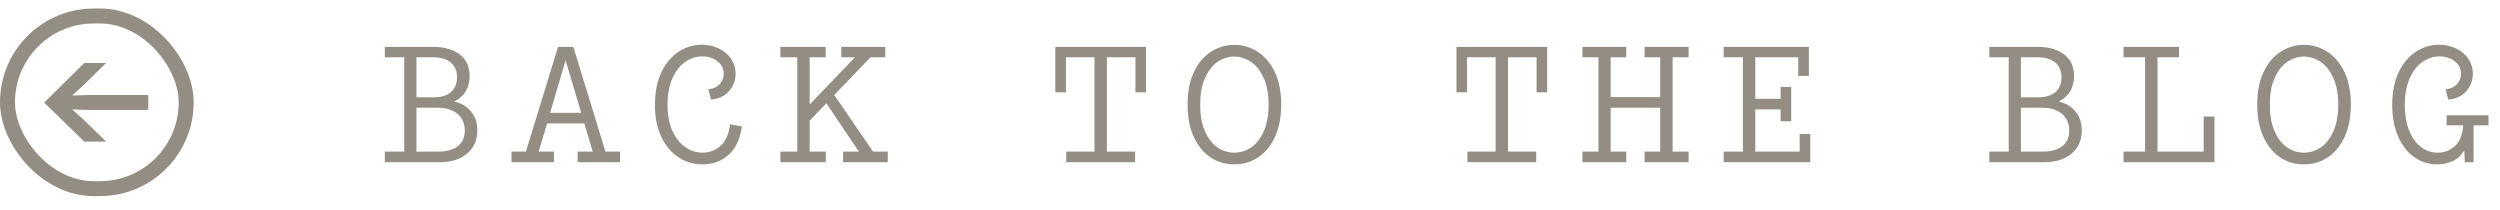
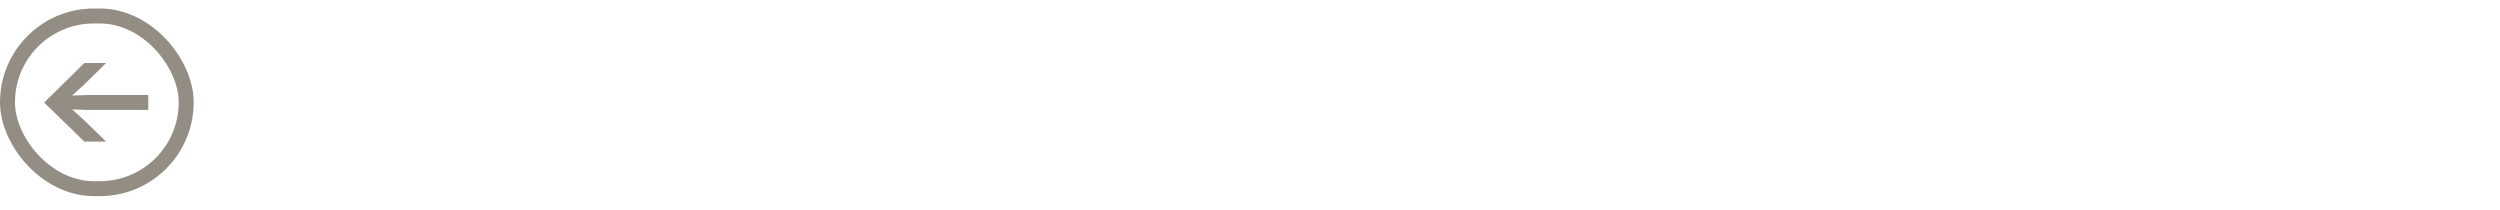
<svg xmlns="http://www.w3.org/2000/svg" width="167" height="14" viewBox="0 0 167 14" fill="none">
  <rect x="12.438" y="12.602" width="11.938" height="11.534" rx="5.767" transform="rotate(-180 12.438 12.602)" stroke="#938D83" />
-   <path d="M6.599 9.36L6.845 9.36L6.669 9.189L5.547 8.099L5.547 8.099L5.545 8.096L4.551 7.2L5.895 7.243L5.895 7.243L5.898 7.243L9.704 7.243L9.804 7.243L9.804 7.143L9.804 6.546L9.804 6.446L9.704 6.446L5.909 6.446L5.909 6.446L5.906 6.446L4.549 6.49L5.523 5.604L5.523 5.604L5.526 5.601L6.669 4.48L6.844 4.308L6.599 4.308L5.715 4.308L5.674 4.308L5.645 4.337L3.165 6.779L3.092 6.85L3.165 6.922L5.645 9.332L5.674 9.36L5.715 9.36L6.599 9.36Z" fill="#938D83" stroke="#938D83" stroke-width="0.2" />
-   <path d="M31.466 7.45C31.742 7.786 31.887 8.206 31.887 8.71C31.887 9.358 31.659 9.874 31.203 10.258C30.747 10.643 30.134 10.835 29.378 10.835H25.706V10.127H27.003V3.826H25.706V3.13H28.922C29.691 3.13 30.291 3.31 30.723 3.646C31.154 3.982 31.37 4.462 31.37 5.086C31.37 5.482 31.274 5.818 31.107 6.106C30.927 6.394 30.674 6.622 30.351 6.778C30.819 6.898 31.191 7.114 31.466 7.45ZM27.819 3.826V6.502H28.922C29.451 6.502 29.846 6.394 30.122 6.154C30.387 5.914 30.53 5.59 30.53 5.158C30.53 4.738 30.387 4.414 30.11 4.174C29.834 3.946 29.439 3.826 28.922 3.826H27.819ZM29.27 10.127C29.823 10.127 30.267 10.007 30.578 9.766C30.89 9.526 31.047 9.166 31.047 8.71C31.047 8.254 30.878 7.882 30.567 7.606C30.242 7.342 29.811 7.198 29.27 7.198H27.819V10.127H29.27ZM38.298 3.13L40.446 10.127H41.418V10.835H38.586V10.127H39.594L39.03 8.242H36.546L35.982 10.127H37.002V10.835H34.17V10.127H35.13L37.278 3.13H38.298ZM37.782 4.03L36.75 7.534H38.826L37.782 4.03ZM45.346 10.523C44.866 10.21 44.47 9.754 44.182 9.154C43.894 8.554 43.75 7.846 43.75 7.006C43.75 6.166 43.894 5.434 44.182 4.822C44.47 4.222 44.854 3.766 45.334 3.454C45.814 3.142 46.33 2.986 46.906 2.986C47.314 2.986 47.698 3.082 48.046 3.25C48.382 3.418 48.658 3.658 48.85 3.946C49.042 4.246 49.138 4.57 49.138 4.918C49.138 5.374 48.982 5.77 48.694 6.094C48.394 6.43 47.998 6.61 47.494 6.646L47.314 5.962C47.638 5.938 47.89 5.818 48.07 5.626C48.25 5.434 48.346 5.194 48.346 4.918C48.346 4.594 48.202 4.318 47.938 4.102C47.662 3.886 47.314 3.766 46.906 3.766C46.498 3.766 46.114 3.898 45.766 4.138C45.406 4.39 45.13 4.762 44.914 5.242C44.698 5.734 44.59 6.322 44.59 7.006C44.59 7.678 44.698 8.254 44.914 8.734C45.13 9.214 45.418 9.586 45.778 9.826C46.138 10.079 46.522 10.198 46.93 10.198C47.386 10.198 47.782 10.055 48.13 9.742C48.478 9.43 48.694 8.95 48.766 8.302L49.558 8.446C49.438 9.286 49.15 9.91 48.67 10.342C48.19 10.774 47.614 10.979 46.942 10.979C46.366 10.979 45.826 10.835 45.346 10.523ZM55.729 6.346L58.321 10.127H59.305V10.835H56.317V10.127H57.373L55.201 6.898L54.085 8.062V10.127H55.165V10.835H52.129V10.127H53.257V3.826H52.129V3.13H55.153V3.826H54.085V6.982L57.109 3.826H56.197V3.13H59.137V3.826H58.153L55.729 6.346ZM76.556 3.13V6.166H75.848V3.826H73.94V10.127H75.824V10.835H71.228V10.127H73.112V3.826H71.204V6.166H70.496V3.13H76.556ZM80.88 10.523C80.4 10.21 80.028 9.754 79.752 9.154C79.464 8.554 79.332 7.822 79.332 6.982C79.332 6.142 79.464 5.422 79.752 4.822C80.028 4.222 80.4 3.778 80.88 3.466C81.36 3.154 81.876 2.998 82.452 2.998C83.028 2.998 83.544 3.154 84.024 3.466C84.504 3.778 84.876 4.222 85.164 4.822C85.44 5.422 85.584 6.142 85.584 6.982C85.584 7.822 85.44 8.554 85.164 9.154C84.876 9.754 84.504 10.21 84.024 10.523C83.544 10.835 83.028 10.979 82.452 10.979C81.876 10.979 81.348 10.835 80.88 10.523ZM83.592 9.838C83.94 9.598 84.216 9.226 84.432 8.746C84.636 8.266 84.744 7.678 84.744 6.982C84.744 6.31 84.636 5.722 84.432 5.242C84.216 4.762 83.94 4.39 83.592 4.15C83.232 3.91 82.86 3.778 82.452 3.778C82.044 3.778 81.66 3.91 81.312 4.15C80.964 4.39 80.688 4.762 80.484 5.242C80.268 5.722 80.172 6.31 80.172 6.982C80.172 7.678 80.268 8.266 80.484 8.746C80.688 9.226 80.964 9.598 81.312 9.838C81.66 10.079 82.044 10.198 82.452 10.198C82.86 10.198 83.232 10.079 83.592 9.838ZM103.351 3.13V6.166H102.643V3.826H100.735V10.127H102.619V10.835H98.023V10.127H99.907V3.826H97.999V6.166H97.291V3.13H103.351ZM112.799 3.13V3.826H111.731V10.127H112.799V10.835H109.859V10.127H110.903V7.198H107.591V10.127H108.635V10.835H105.707V10.127H106.775V3.826H105.707V3.13H108.635V3.826H107.591V6.49H110.903V3.826H109.859V3.13H112.799ZM120.218 10.127V8.95H120.926V10.835H115.142V10.127H116.426V3.826H115.142V3.13H120.83V5.074H120.122V3.826H117.254V6.598H118.946V5.806H119.654V8.098H118.946V7.306H117.254V10.127H120.218ZM138.645 7.45C138.921 7.786 139.065 8.206 139.065 8.71C139.065 9.358 138.837 9.874 138.381 10.258C137.925 10.643 137.313 10.835 136.557 10.835H132.885V10.127H134.181V3.826H132.885V3.13H136.101C136.869 3.13 137.469 3.31 137.901 3.646C138.333 3.982 138.549 4.462 138.549 5.086C138.549 5.482 138.453 5.818 138.285 6.106C138.105 6.394 137.853 6.622 137.529 6.778C137.997 6.898 138.369 7.114 138.645 7.45ZM134.997 3.826V6.502H136.101C136.629 6.502 137.025 6.394 137.301 6.154C137.565 5.914 137.709 5.59 137.709 5.158C137.709 4.738 137.565 4.414 137.289 4.174C137.013 3.946 136.617 3.826 136.101 3.826H134.997ZM136.449 10.127C137.001 10.127 137.445 10.007 137.757 9.766C138.069 9.526 138.225 9.166 138.225 8.71C138.225 8.254 138.057 7.882 137.745 7.606C137.421 7.342 136.989 7.198 136.449 7.198H134.997V10.127H136.449ZM147.205 10.127V7.786H147.925V10.835H141.853V10.127H143.293V3.826H141.853V3.13H145.561V3.826H144.121V10.127H147.205ZM152.332 10.523C151.852 10.21 151.48 9.754 151.204 9.154C150.916 8.554 150.784 7.822 150.784 6.982C150.784 6.142 150.916 5.422 151.204 4.822C151.48 4.222 151.852 3.778 152.332 3.466C152.812 3.154 153.328 2.998 153.904 2.998C154.48 2.998 154.996 3.154 155.476 3.466C155.956 3.778 156.328 4.222 156.616 4.822C156.892 5.422 157.036 6.142 157.036 6.982C157.036 7.822 156.892 8.554 156.616 9.154C156.328 9.754 155.956 10.21 155.476 10.523C154.996 10.835 154.48 10.979 153.904 10.979C153.328 10.979 152.8 10.835 152.332 10.523ZM155.044 9.838C155.392 9.598 155.668 9.226 155.884 8.746C156.088 8.266 156.196 7.678 156.196 6.982C156.196 6.31 156.088 5.722 155.884 5.242C155.668 4.762 155.392 4.39 155.044 4.15C154.684 3.91 154.312 3.778 153.904 3.778C153.496 3.778 153.112 3.91 152.764 4.15C152.416 4.39 152.14 4.762 151.936 5.242C151.72 5.722 151.624 6.31 151.624 6.982C151.624 7.678 151.72 8.266 151.936 8.746C152.14 9.226 152.416 9.598 152.764 9.838C153.112 10.079 153.496 10.198 153.904 10.198C154.312 10.198 154.684 10.079 155.044 9.838ZM166.232 7.702V8.374H165.236V10.835H164.648L164.612 10.055C164.408 10.379 164.156 10.618 163.844 10.762C163.532 10.906 163.184 10.979 162.812 10.979C162.236 10.979 161.732 10.822 161.276 10.498C160.82 10.187 160.46 9.718 160.196 9.118C159.932 8.518 159.8 7.81 159.8 7.006C159.8 6.166 159.944 5.434 160.232 4.822C160.52 4.222 160.904 3.766 161.384 3.454C161.864 3.142 162.38 2.986 162.956 2.986C163.364 2.986 163.748 3.082 164.096 3.25C164.432 3.418 164.708 3.658 164.9 3.946C165.092 4.246 165.188 4.57 165.188 4.918C165.188 5.374 165.032 5.77 164.744 6.094C164.444 6.43 164.048 6.61 163.544 6.646L163.364 5.962C163.688 5.938 163.94 5.818 164.12 5.626C164.3 5.434 164.396 5.194 164.396 4.918C164.396 4.594 164.252 4.318 163.988 4.102C163.712 3.886 163.364 3.766 162.956 3.766C162.548 3.766 162.164 3.898 161.816 4.138C161.456 4.39 161.18 4.762 160.964 5.242C160.748 5.734 160.64 6.322 160.64 7.006C160.64 7.666 160.736 8.23 160.928 8.71C161.12 9.19 161.384 9.562 161.72 9.814C162.056 10.079 162.428 10.198 162.836 10.198C163.292 10.198 163.676 10.055 164 9.742C164.324 9.442 164.504 8.986 164.54 8.374H163.436V7.702H166.232Z" fill="#938D83" />
+   <path d="M6.599 9.36L6.845 9.36L6.669 9.189L5.547 8.099L5.547 8.099L5.545 8.096L4.551 7.2L5.895 7.243L5.898 7.243L9.704 7.243L9.804 7.243L9.804 7.143L9.804 6.546L9.804 6.446L9.704 6.446L5.909 6.446L5.909 6.446L5.906 6.446L4.549 6.49L5.523 5.604L5.523 5.604L5.526 5.601L6.669 4.48L6.844 4.308L6.599 4.308L5.715 4.308L5.674 4.308L5.645 4.337L3.165 6.779L3.092 6.85L3.165 6.922L5.645 9.332L5.674 9.36L5.715 9.36L6.599 9.36Z" fill="#938D83" stroke="#938D83" stroke-width="0.2" />
</svg>